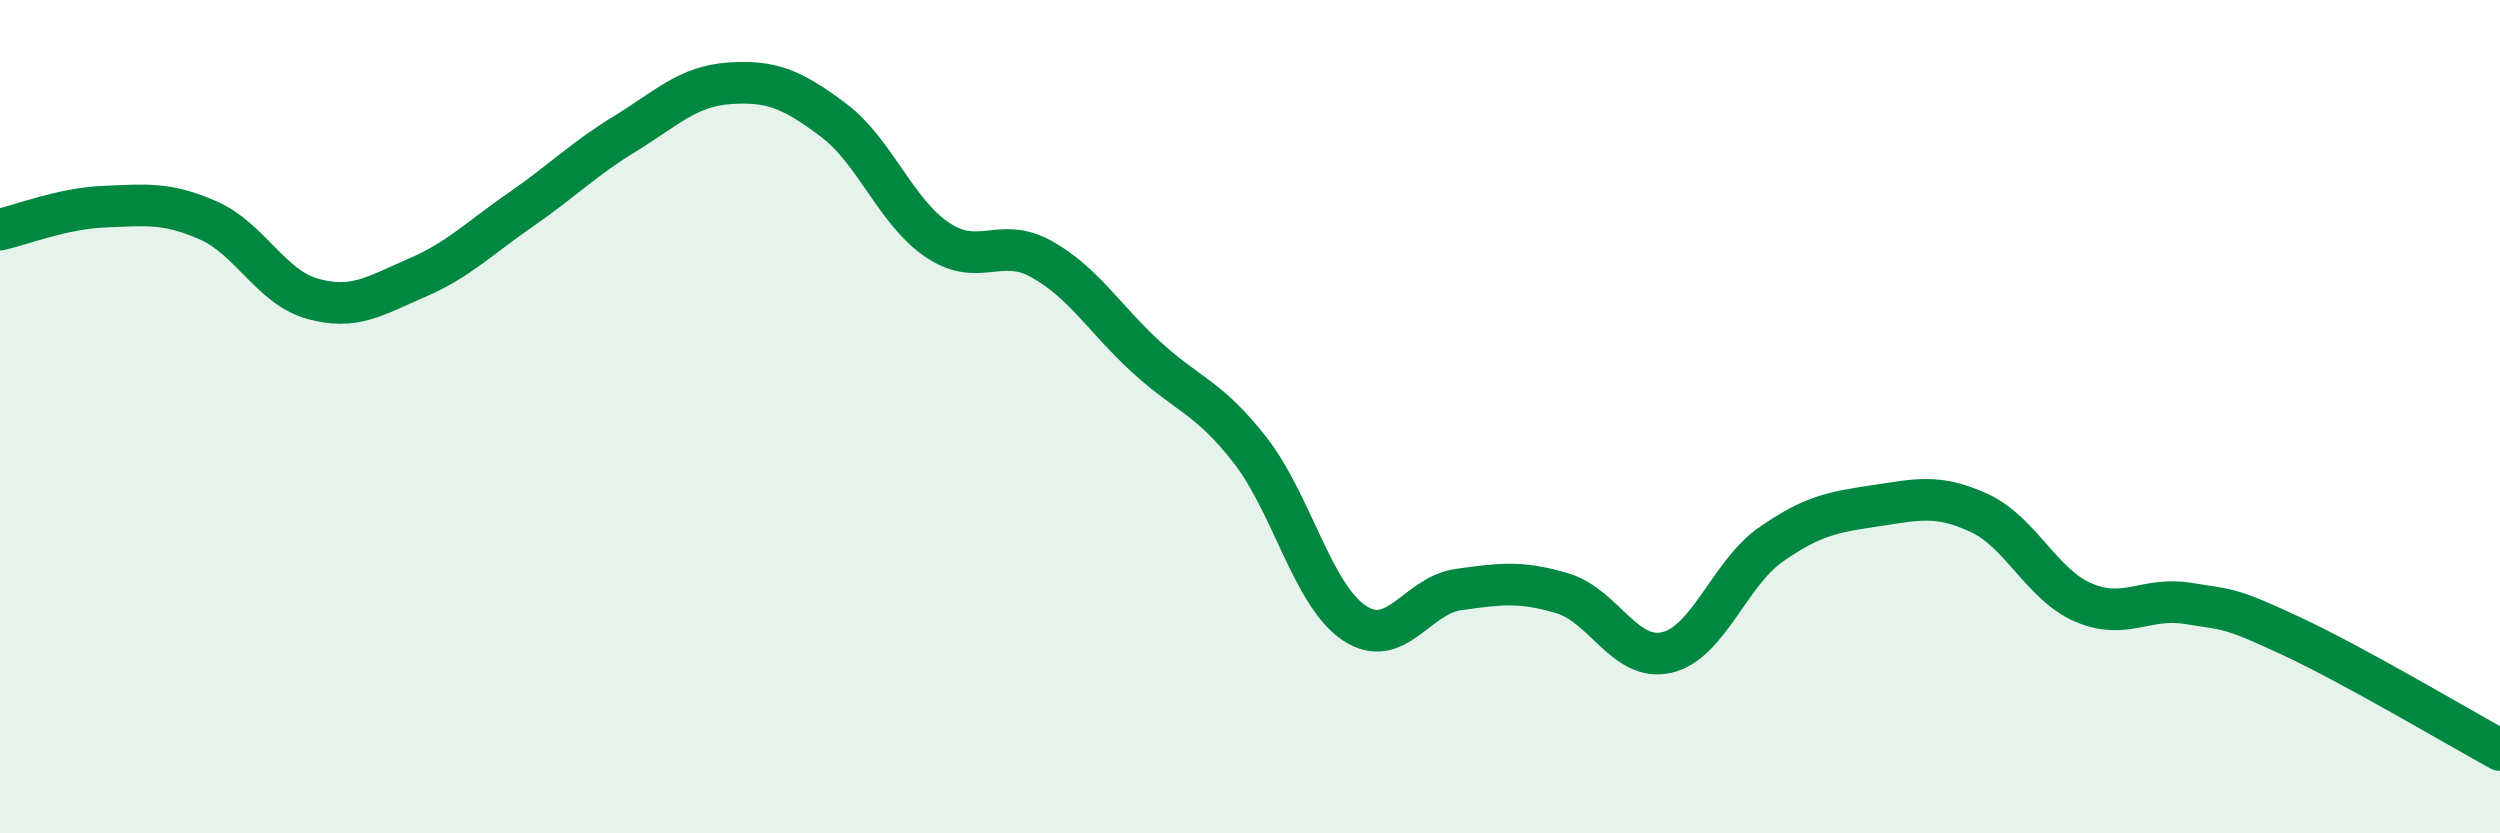
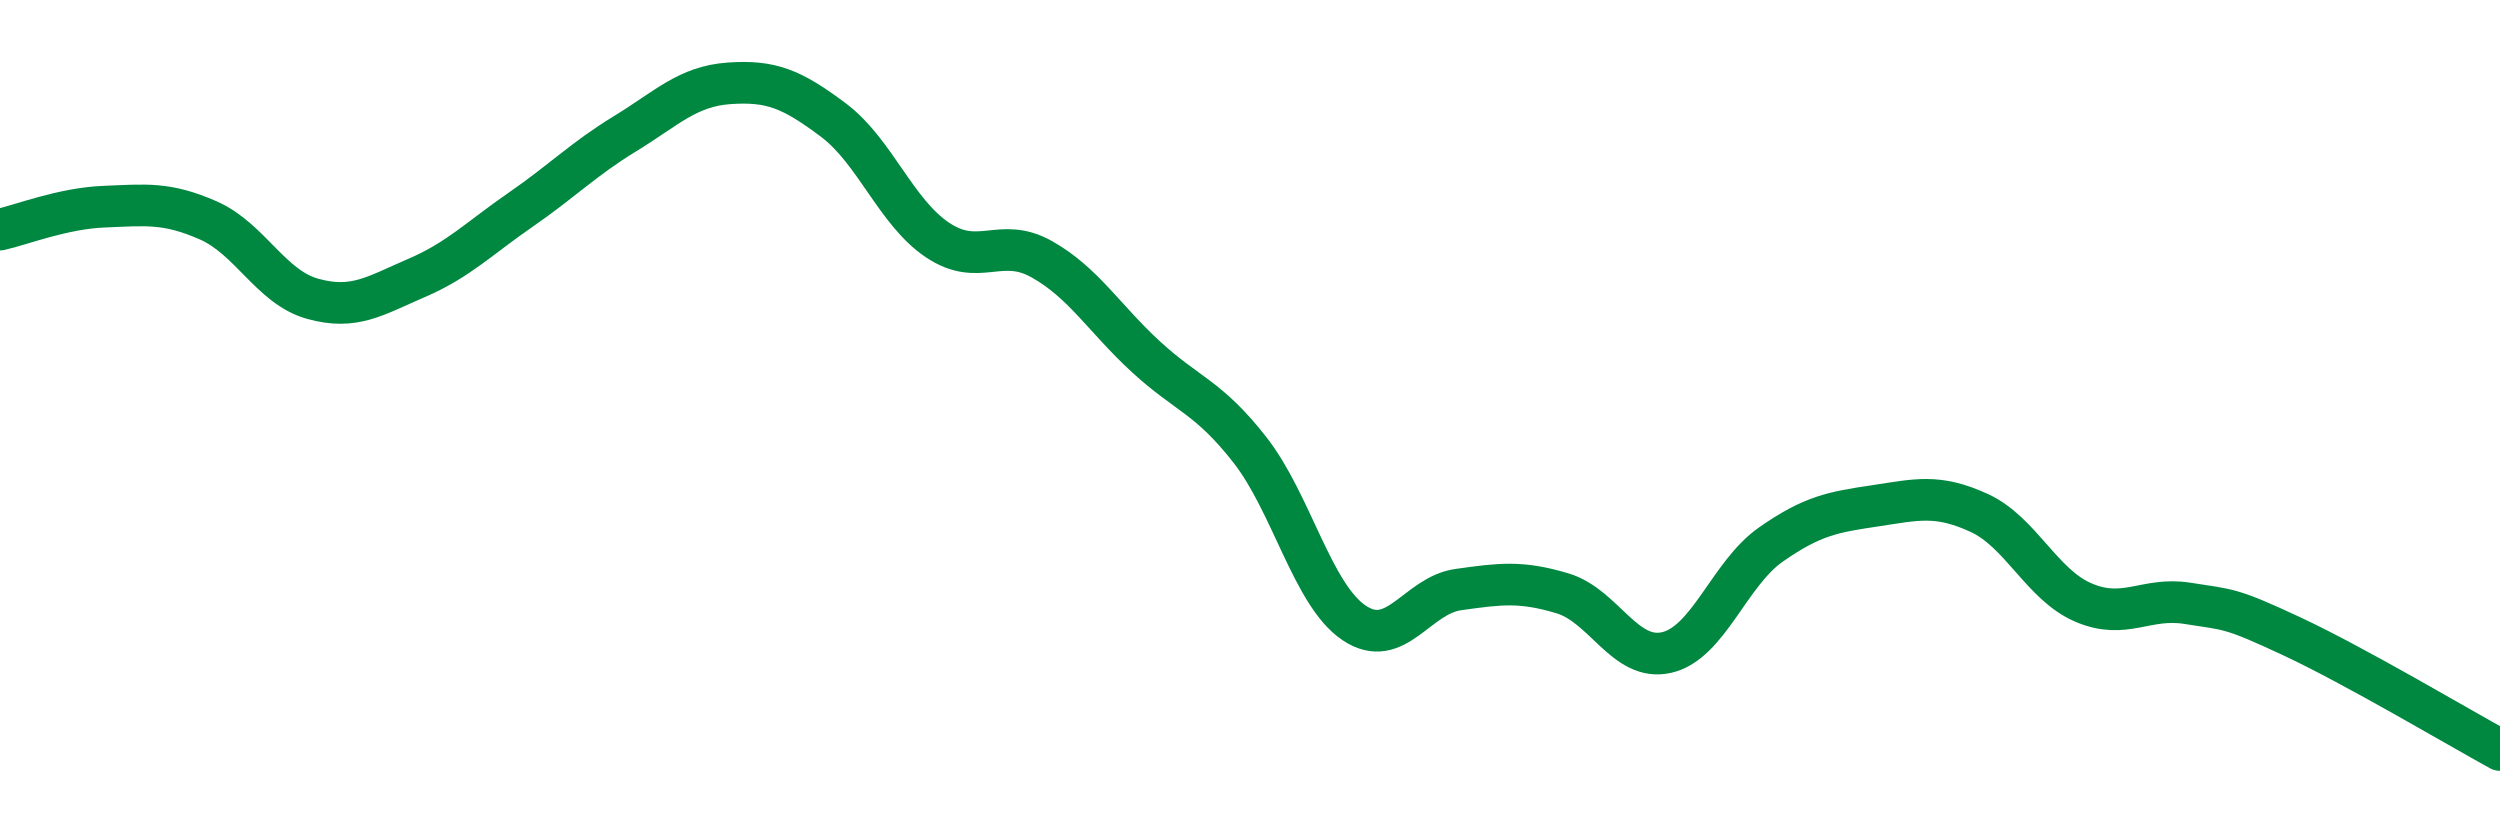
<svg xmlns="http://www.w3.org/2000/svg" width="60" height="20" viewBox="0 0 60 20">
-   <path d="M 0,5.51 C 0.5,5.4 1.5,5 2.5,4.96 C 3.5,4.92 4,4.85 5,5.29 C 6,5.73 6.5,6.89 7.5,7.17 C 8.5,7.45 9,7.1 10,6.67 C 11,6.24 11.5,5.72 12.5,5.03 C 13.5,4.34 14,3.82 15,3.21 C 16,2.6 16.5,2.07 17.5,2 C 18.5,1.93 19,2.13 20,2.88 C 21,3.63 21.5,5.09 22.5,5.76 C 23.5,6.43 24,5.66 25,6.22 C 26,6.78 26.5,7.64 27.5,8.56 C 28.5,9.48 29,9.52 30,10.8 C 31,12.08 31.5,14.28 32.5,14.95 C 33.5,15.62 34,14.29 35,14.15 C 36,14.01 36.5,13.94 37.5,14.24 C 38.5,14.54 39,15.89 40,15.66 C 41,15.43 41.5,13.77 42.5,13.07 C 43.5,12.37 44,12.29 45,12.14 C 46,11.99 46.5,11.85 47.5,12.31 C 48.5,12.77 49,14.03 50,14.46 C 51,14.89 51.5,14.32 52.5,14.48 C 53.5,14.64 53.5,14.57 55,15.27 C 56.5,15.97 59,17.45 60,18L60 20L0 20Z" fill="#008740" opacity="0.1" stroke-linecap="round" stroke-linejoin="round" />
  <path d="M 0,5.51 C 0.5,5.4 1.5,5 2.5,4.96 C 3.5,4.92 4,4.85 5,5.29 C 6,5.73 6.5,6.89 7.5,7.17 C 8.5,7.45 9,7.1 10,6.67 C 11,6.24 11.5,5.72 12.5,5.03 C 13.5,4.34 14,3.82 15,3.21 C 16,2.6 16.5,2.07 17.5,2 C 18.5,1.93 19,2.13 20,2.88 C 21,3.63 21.5,5.09 22.5,5.76 C 23.5,6.43 24,5.66 25,6.22 C 26,6.78 26.5,7.64 27.5,8.56 C 28.5,9.48 29,9.52 30,10.8 C 31,12.08 31.5,14.28 32.5,14.95 C 33.5,15.62 34,14.29 35,14.15 C 36,14.01 36.5,13.94 37.5,14.24 C 38.5,14.54 39,15.89 40,15.66 C 41,15.43 41.5,13.77 42.5,13.07 C 43.5,12.37 44,12.29 45,12.14 C 46,11.99 46.5,11.85 47.5,12.31 C 48.5,12.77 49,14.03 50,14.46 C 51,14.89 51.5,14.32 52.5,14.48 C 53.5,14.64 53.5,14.57 55,15.27 C 56.5,15.97 59,17.45 60,18" stroke="#008740" stroke-width="1" fill="none" stroke-linecap="round" stroke-linejoin="round" />
</svg>